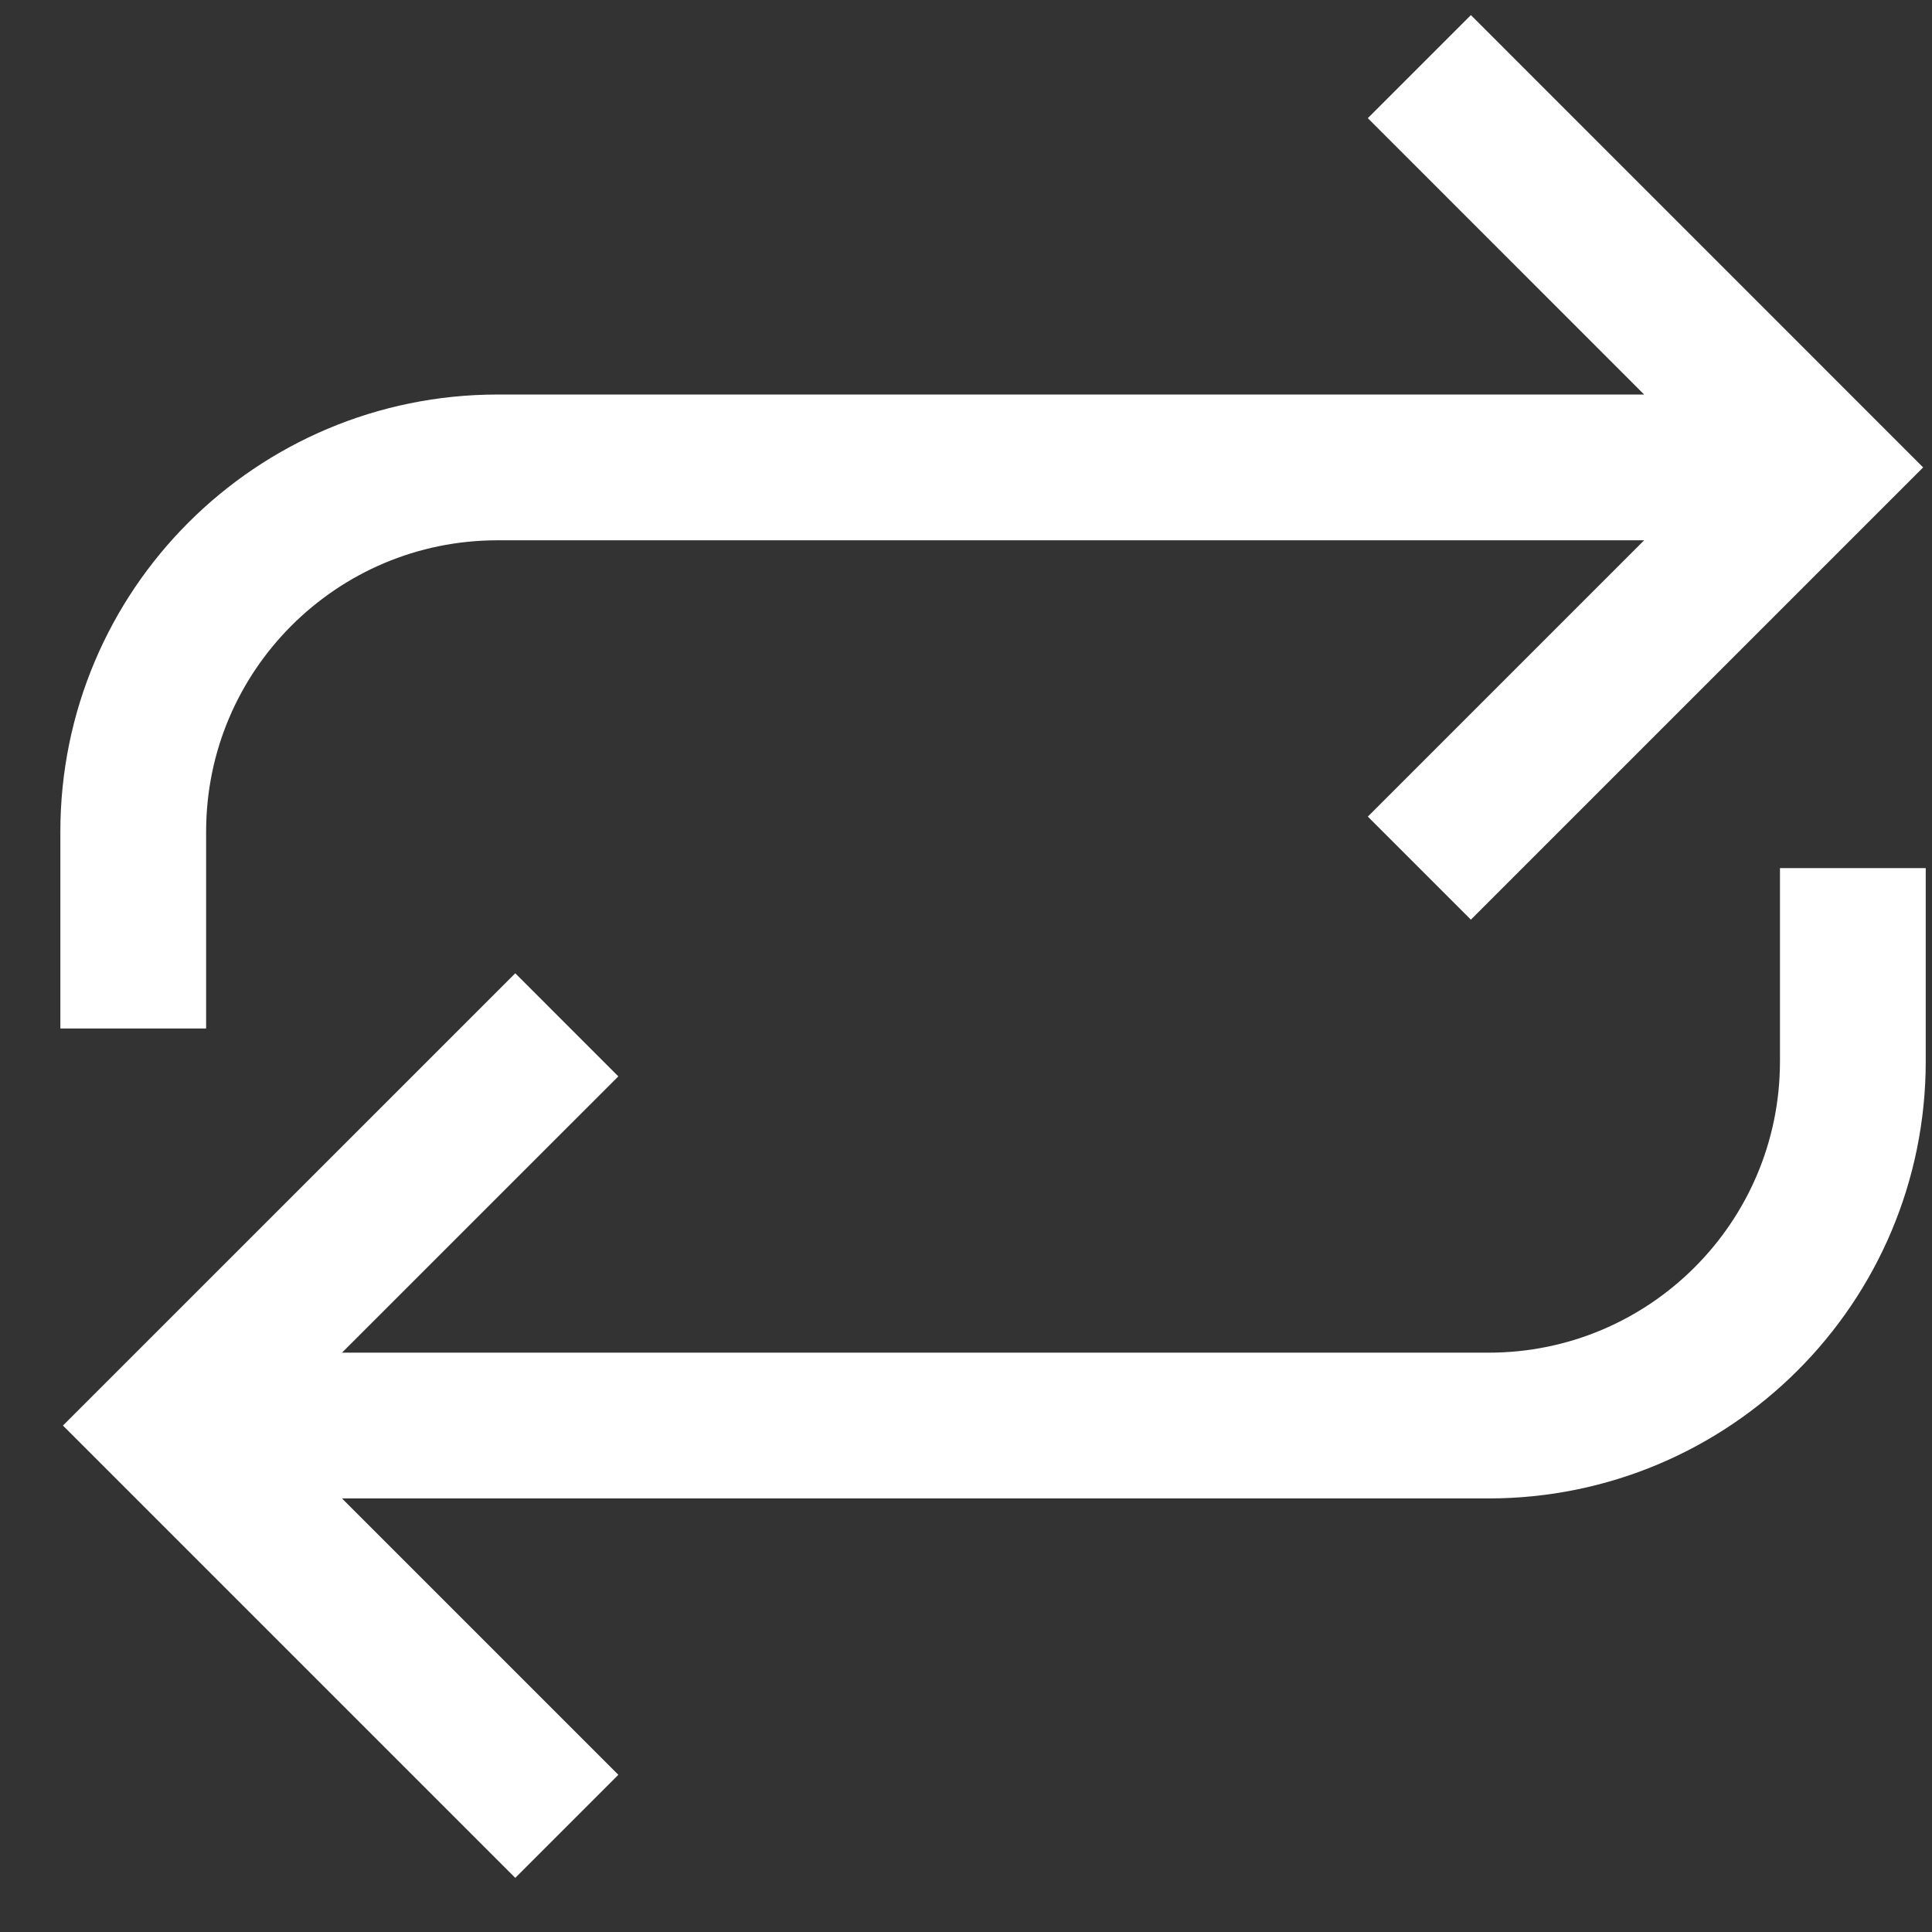
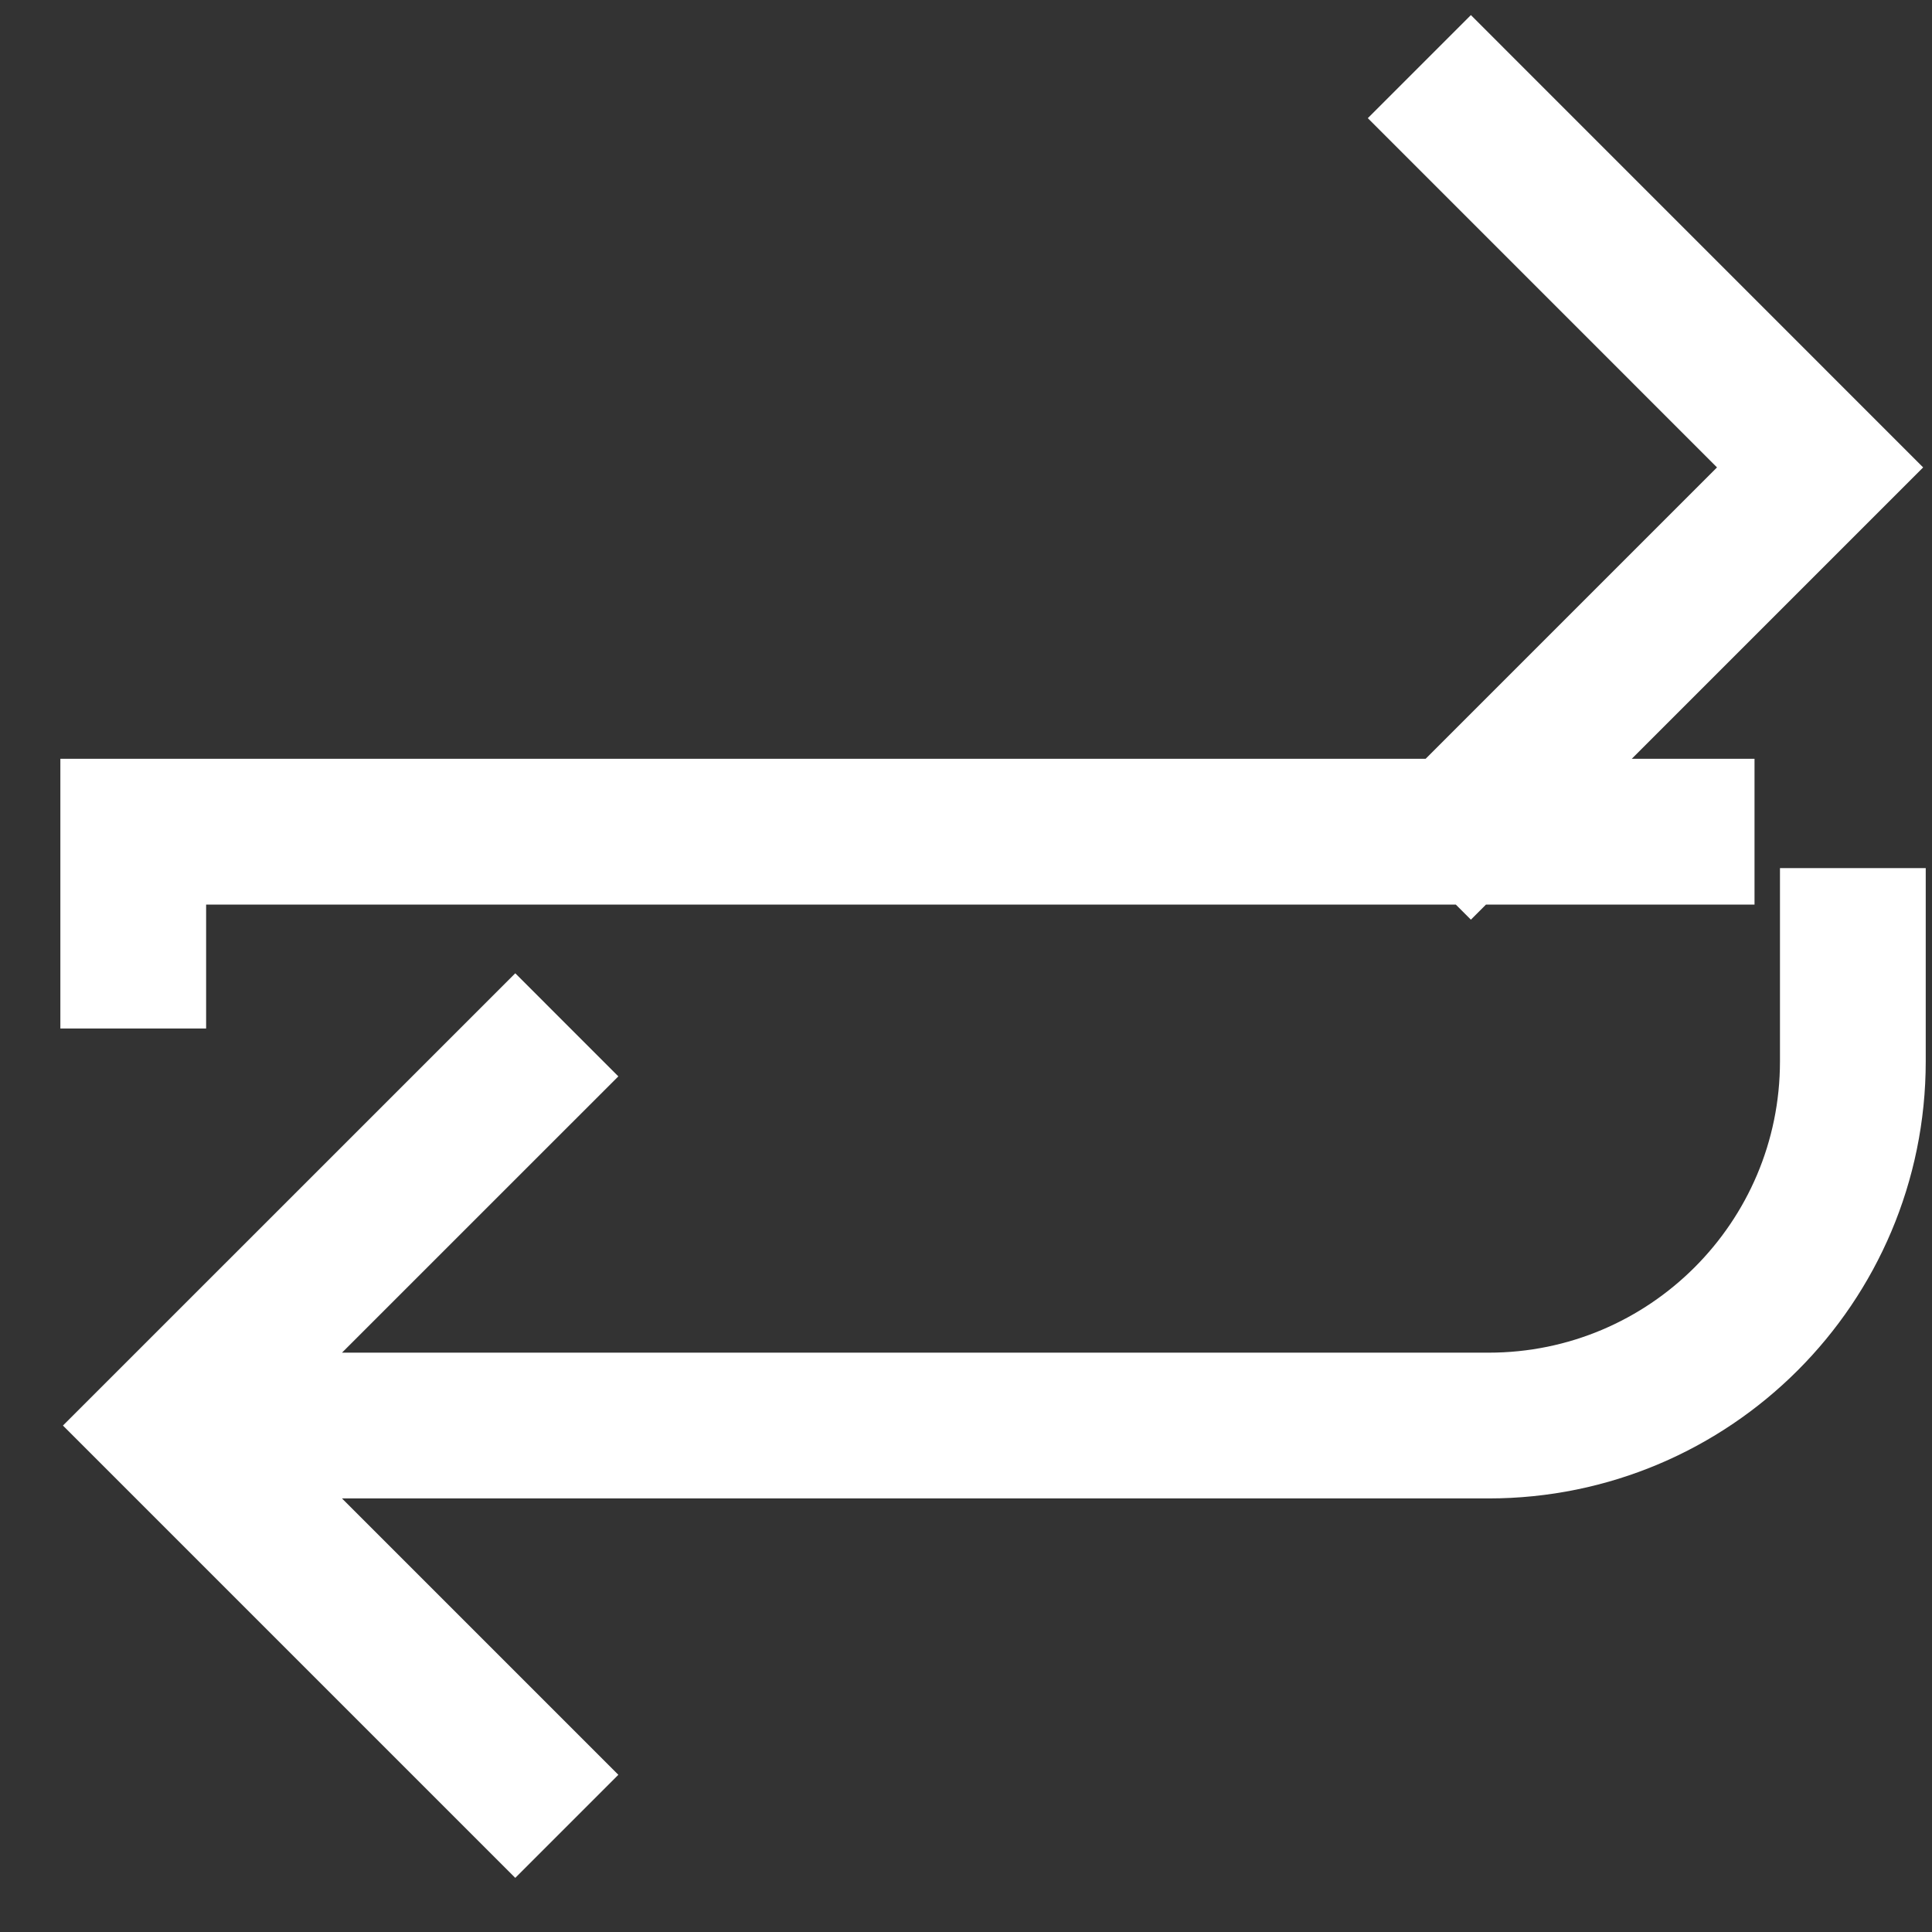
<svg xmlns="http://www.w3.org/2000/svg" preserveAspectRatio="none" width="100%" height="100%" overflow="visible" style="display: block;" viewBox="0 0 29 29" fill="none">
  <rect x="0" y="0" width="29" height="29" fill="#333333" stroke="none" />
  <g id="g685">
-     <path id="path687" d="M27.812 13.031V15.93C27.812 18.95 25.364 21.398 22.344 21.398H3.477M2 15.438V12.484C2 9.464 4.448 7.016 7.469 7.016H26.336M21.305 1L27.32 7.016L21.305 13.031M8.508 15.383L2.492 21.398L8.508 27.414" stroke="white" stroke-width="2.188" stroke-miterlimit="10" />
+     <path id="path687" d="M27.812 13.031V15.93C27.812 18.95 25.364 21.398 22.344 21.398H3.477M2 15.438V12.484H26.336M21.305 1L27.32 7.016L21.305 13.031M8.508 15.383L2.492 21.398L8.508 27.414" stroke="white" stroke-width="2.188" stroke-miterlimit="10" />
  </g>
</svg>